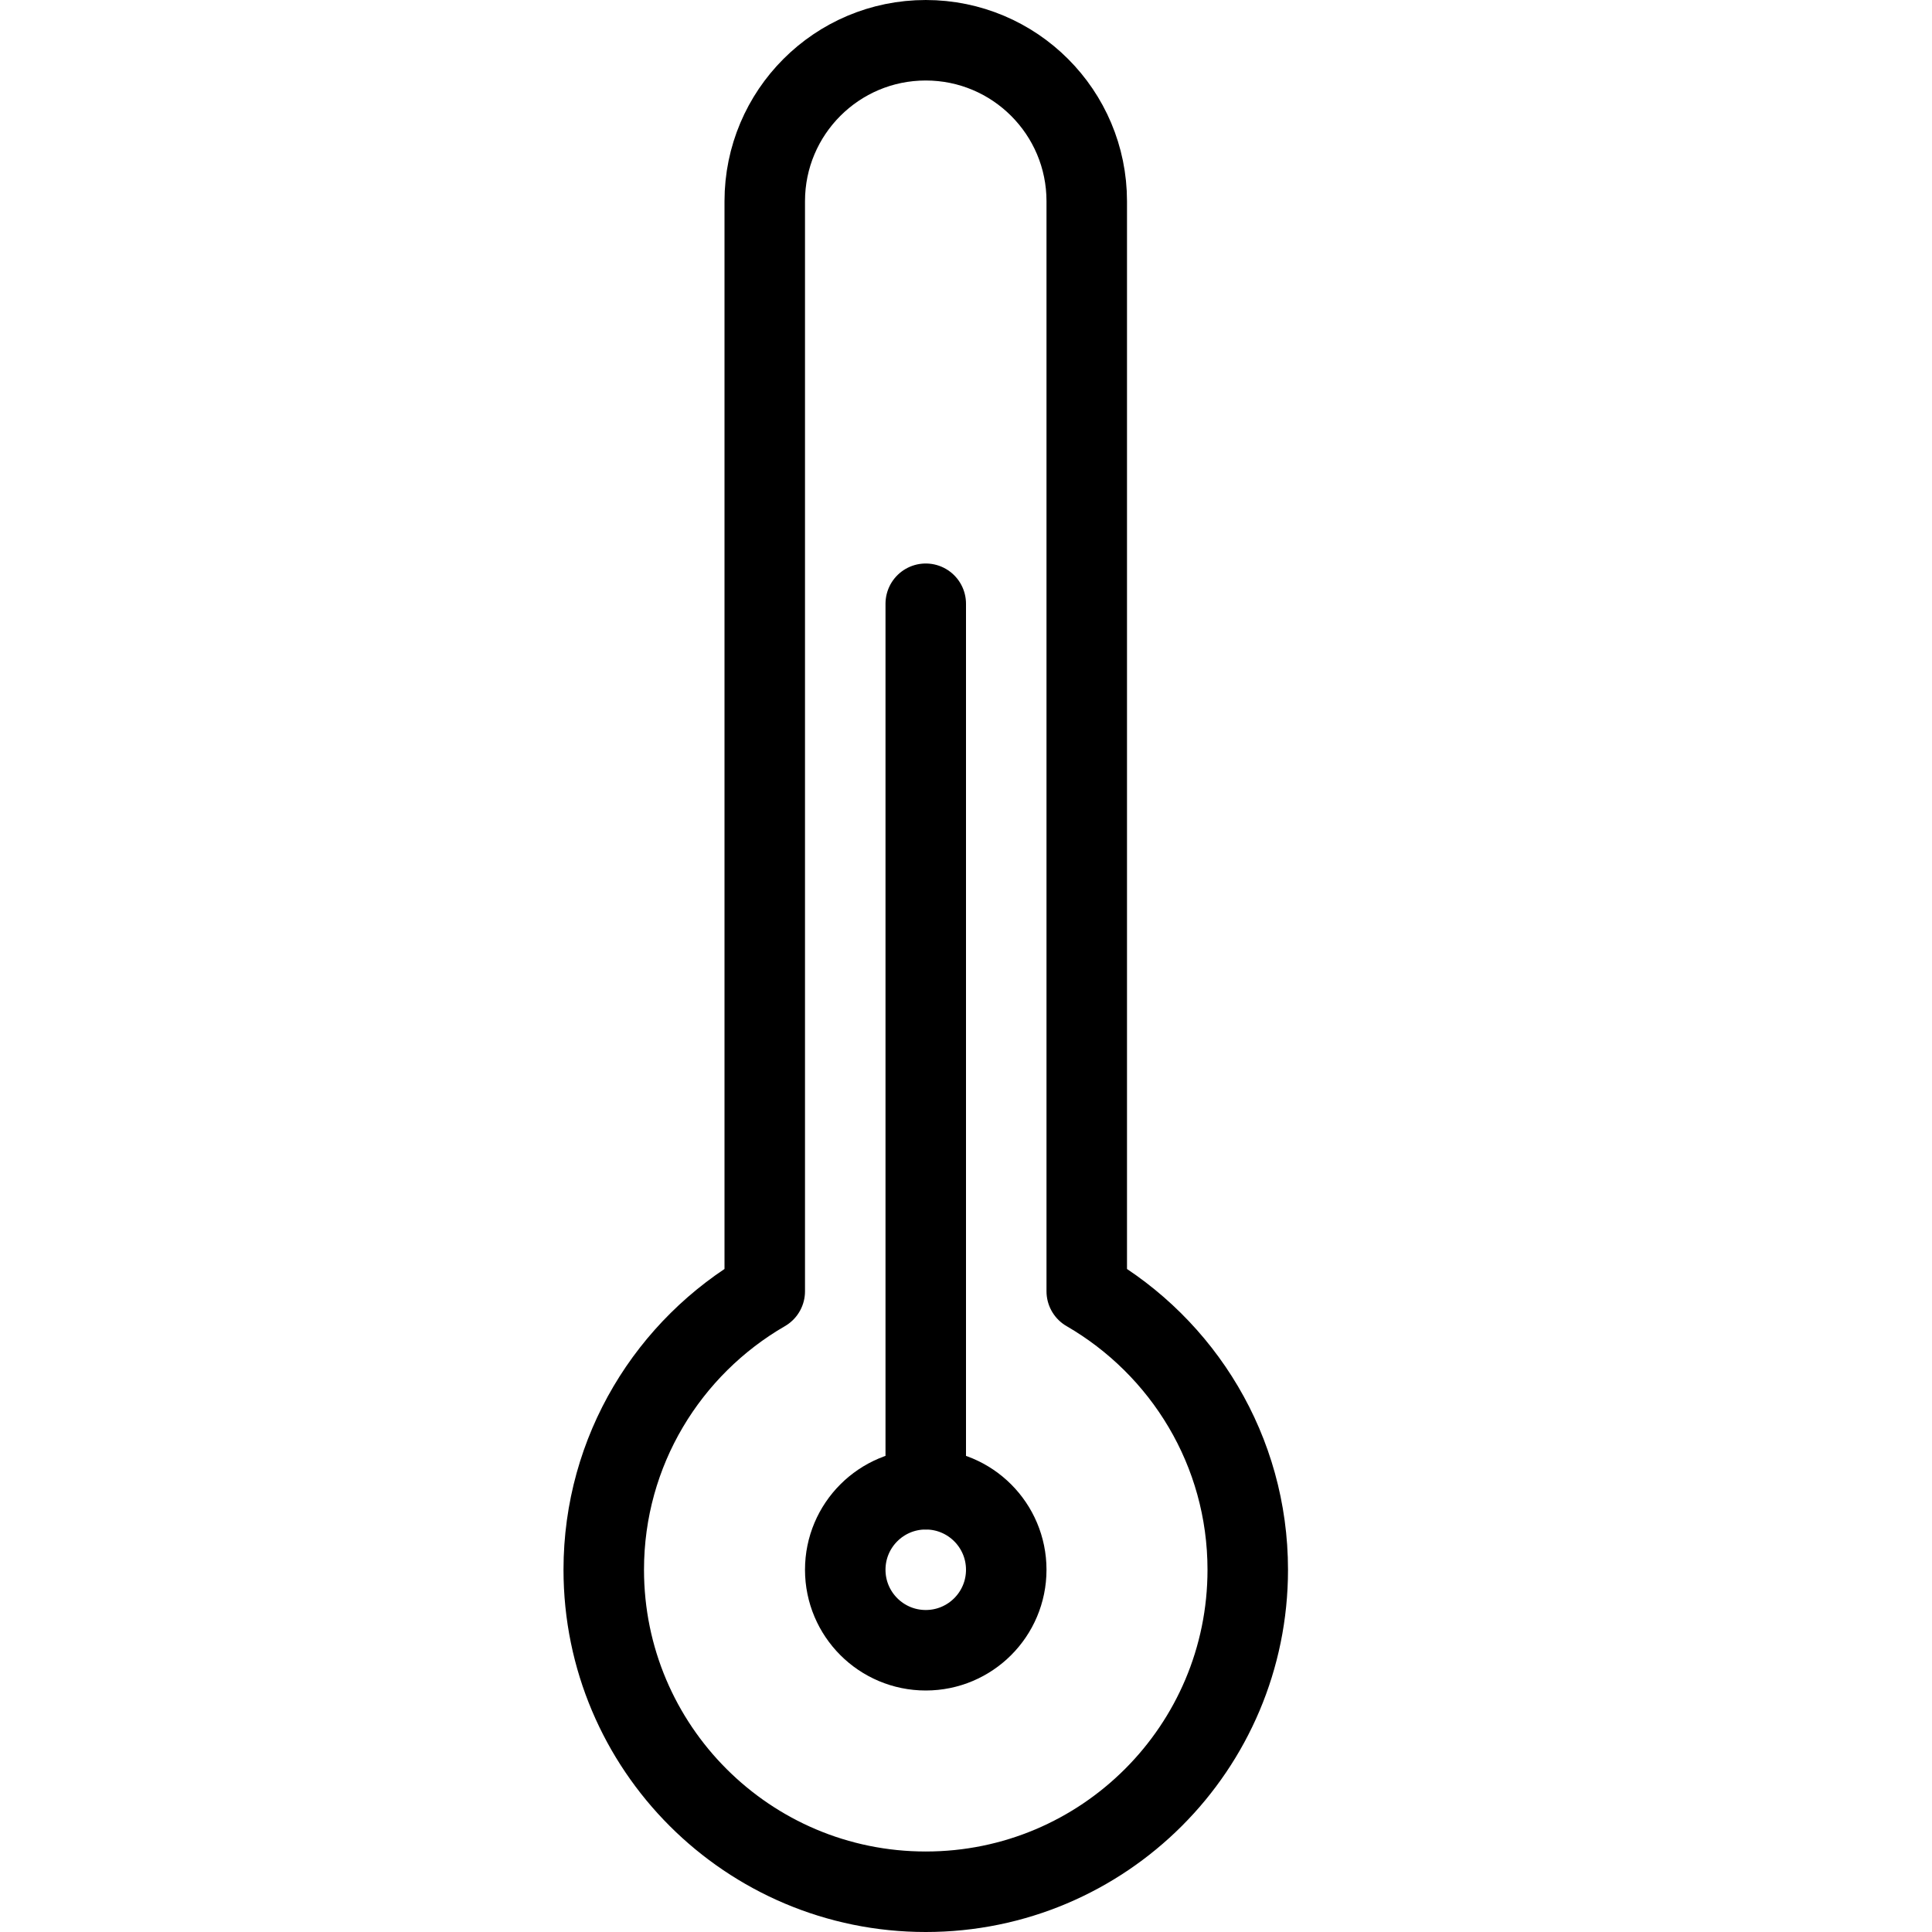
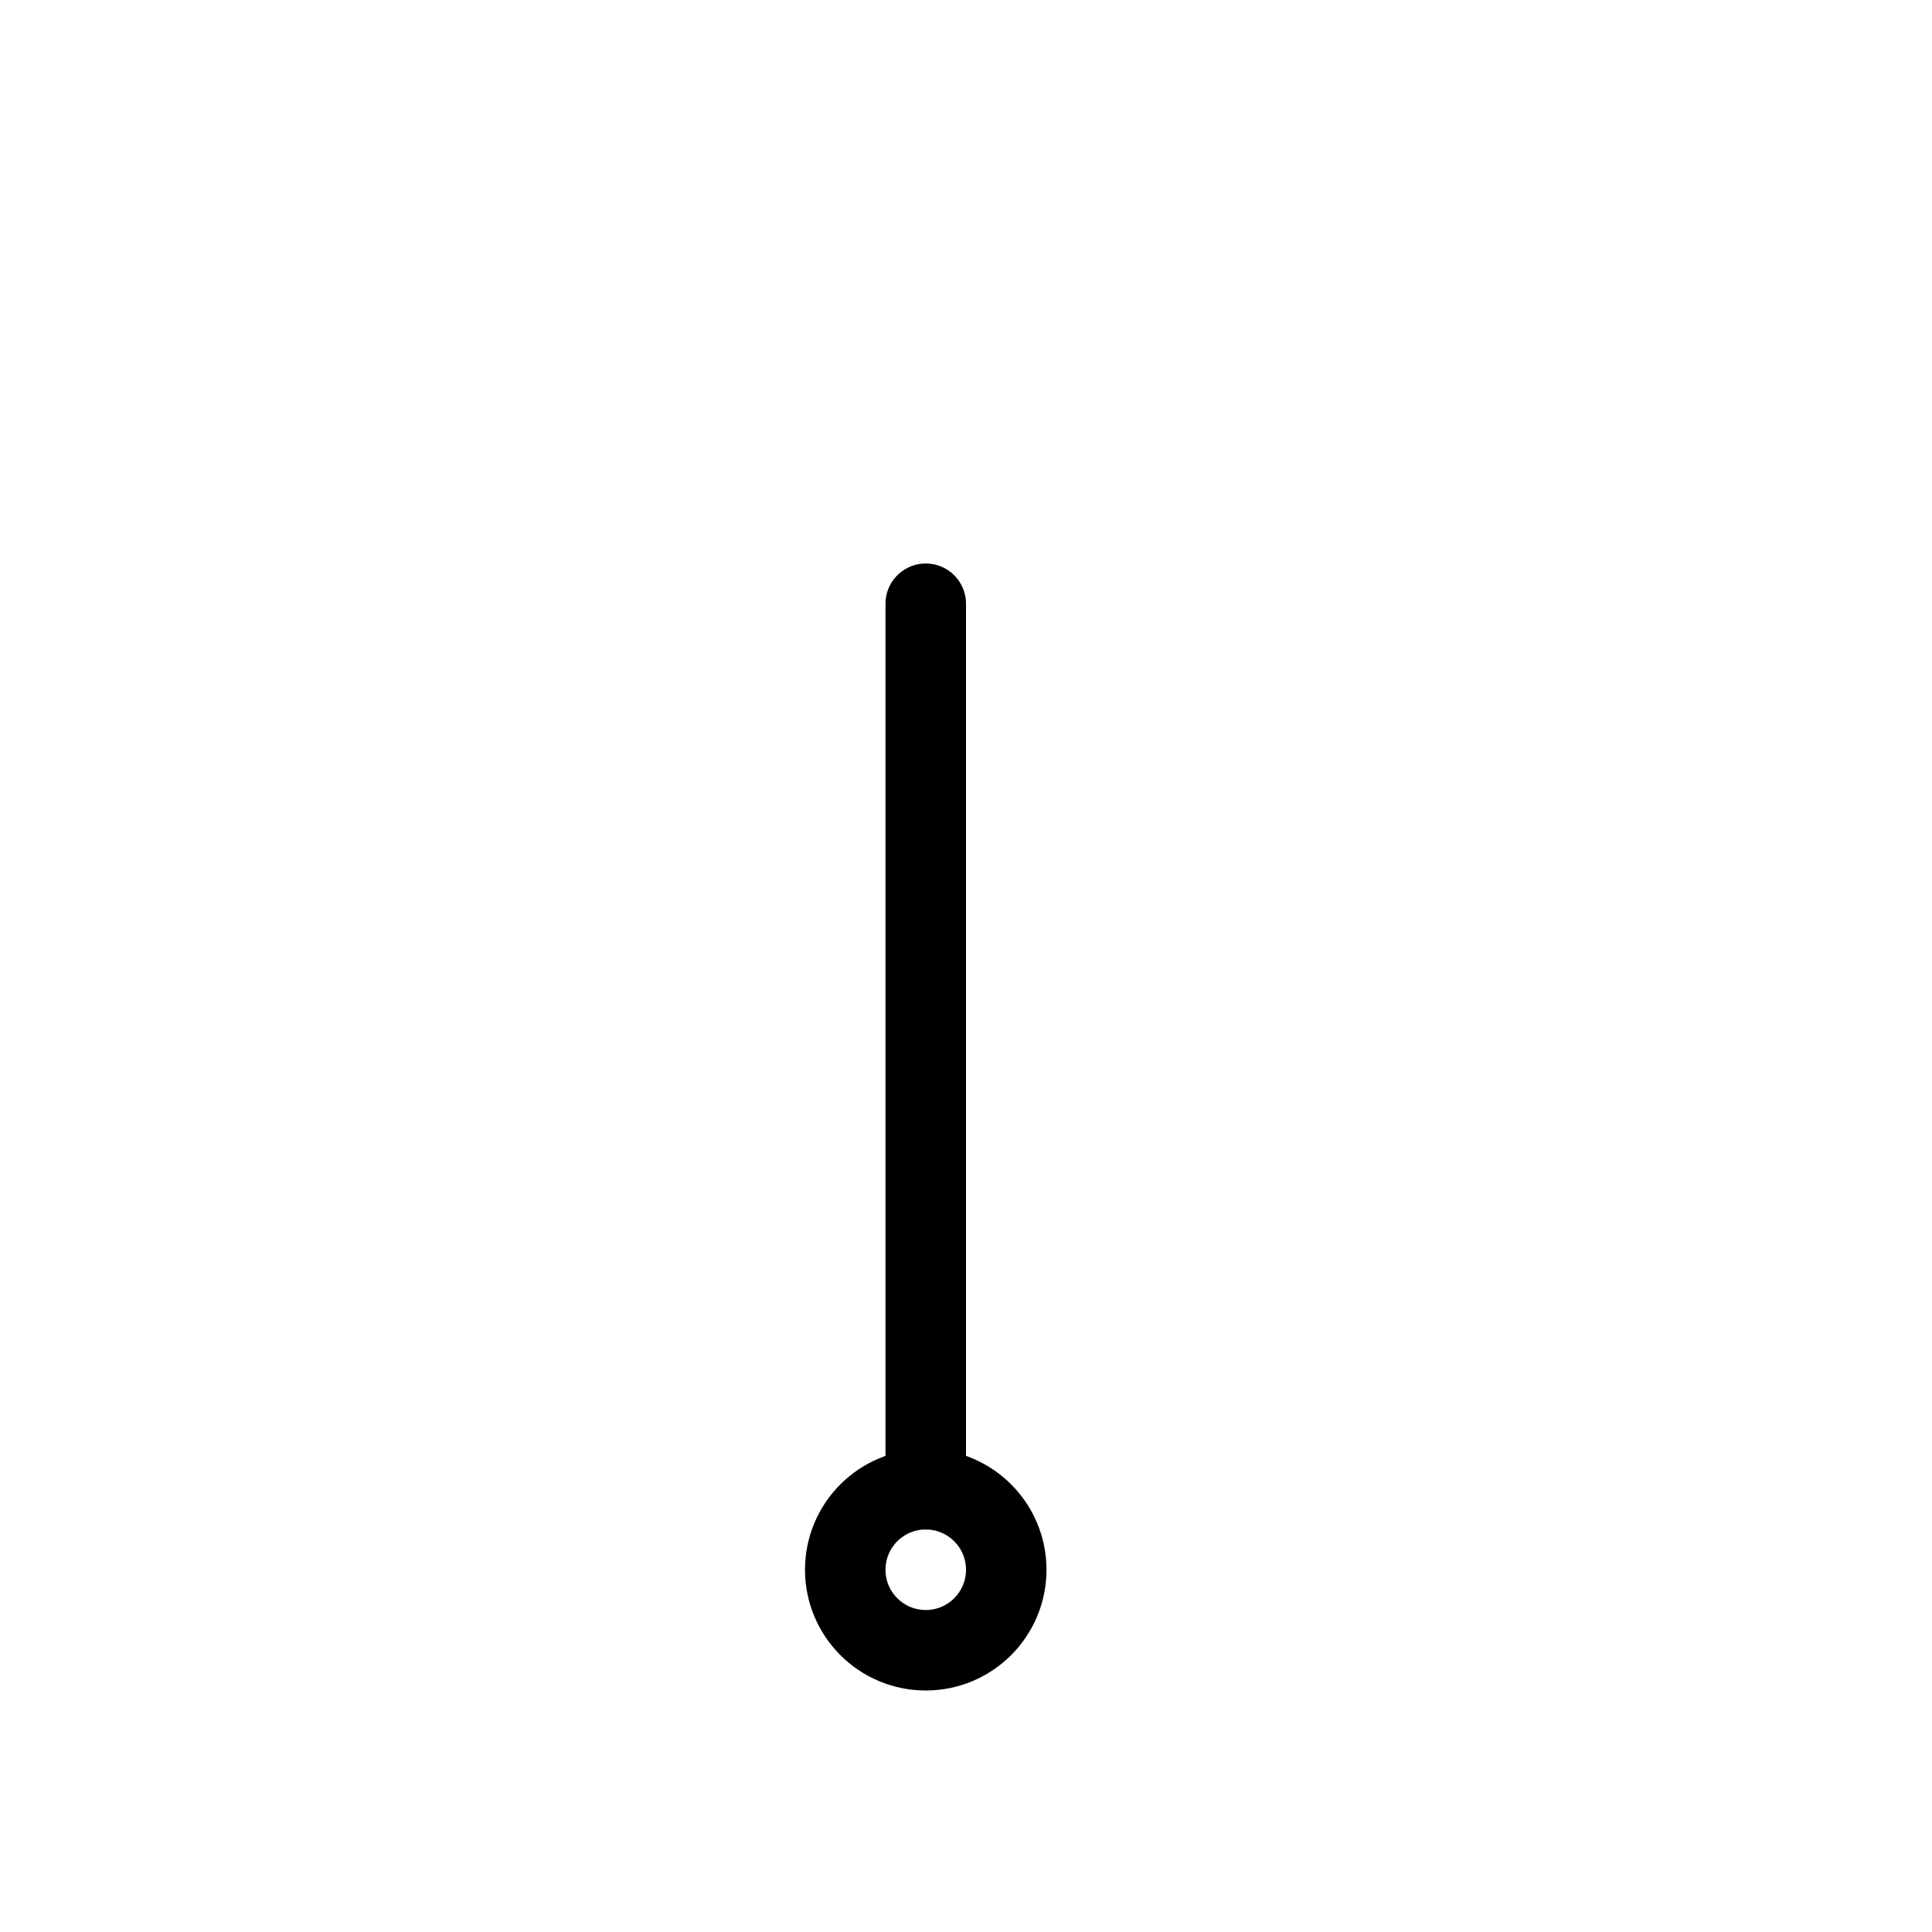
<svg xmlns="http://www.w3.org/2000/svg" version="1.1" x="0px" y="0px" width="24px" height="24px" viewBox="0 0 24 24" enable-background="new 0 0 24 24" xml:space="preserve">
  <g id="Outline_Icons">
    <g>
-       <path fill="none" stroke="#000000" stroke-linecap="round" stroke-linejoin="round" stroke-miterlimit="10" d="M13.5,16.041V2.5    c0-1.104-0.895-2-2-2s-2,0.896-2,2v13.541c-1.194,0.691-2,1.98-2,3.459c0,2.21,1.792,4,4,4c2.209,0,4-1.79,4-4    C15.5,18.021,14.694,16.732,13.5,16.041z" />
      <circle fill="none" stroke="#000000" stroke-linecap="round" stroke-linejoin="round" stroke-miterlimit="10" cx="11.5" cy="19.5" r="1" />
      <line fill="none" stroke="#000000" stroke-linecap="round" stroke-linejoin="round" stroke-miterlimit="10" x1="11.5" y1="18.5" x2="11.5" y2="7.5" />
    </g>
  </g>
  <g id="Invisible_Shape">
-     <rect fill="none" width="24" height="24" />
-   </g>
+     </g>
</svg>